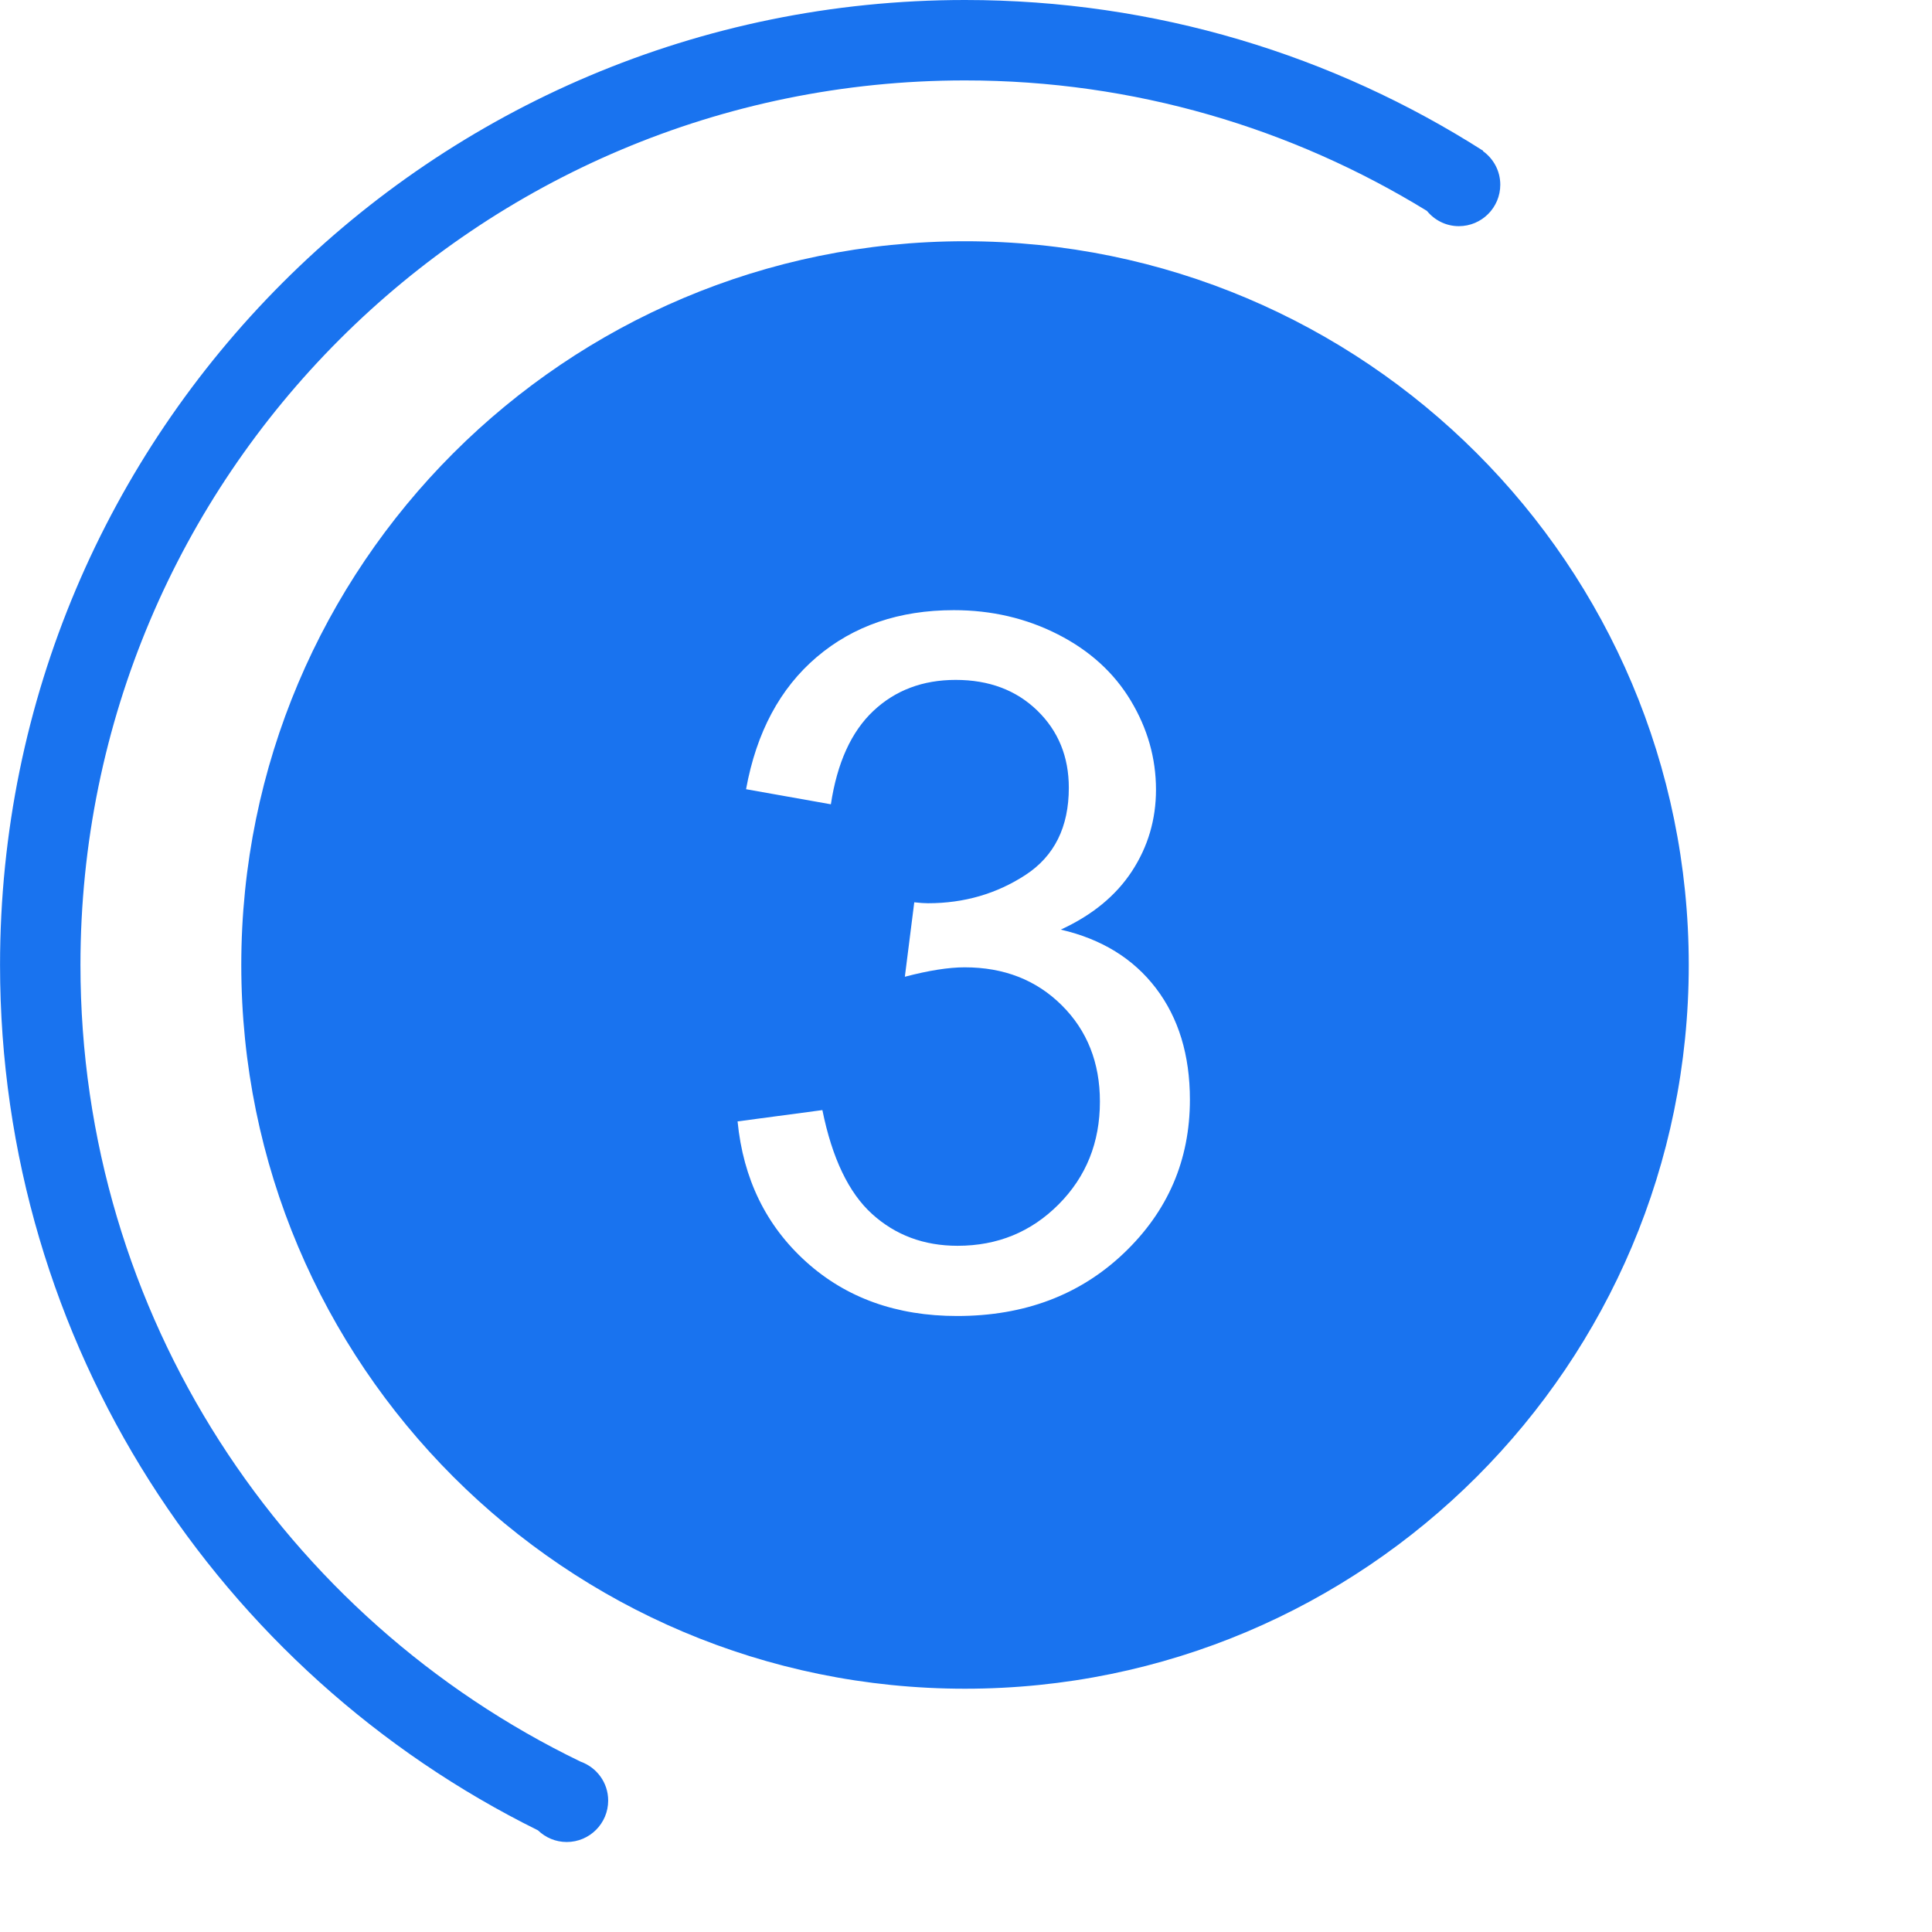
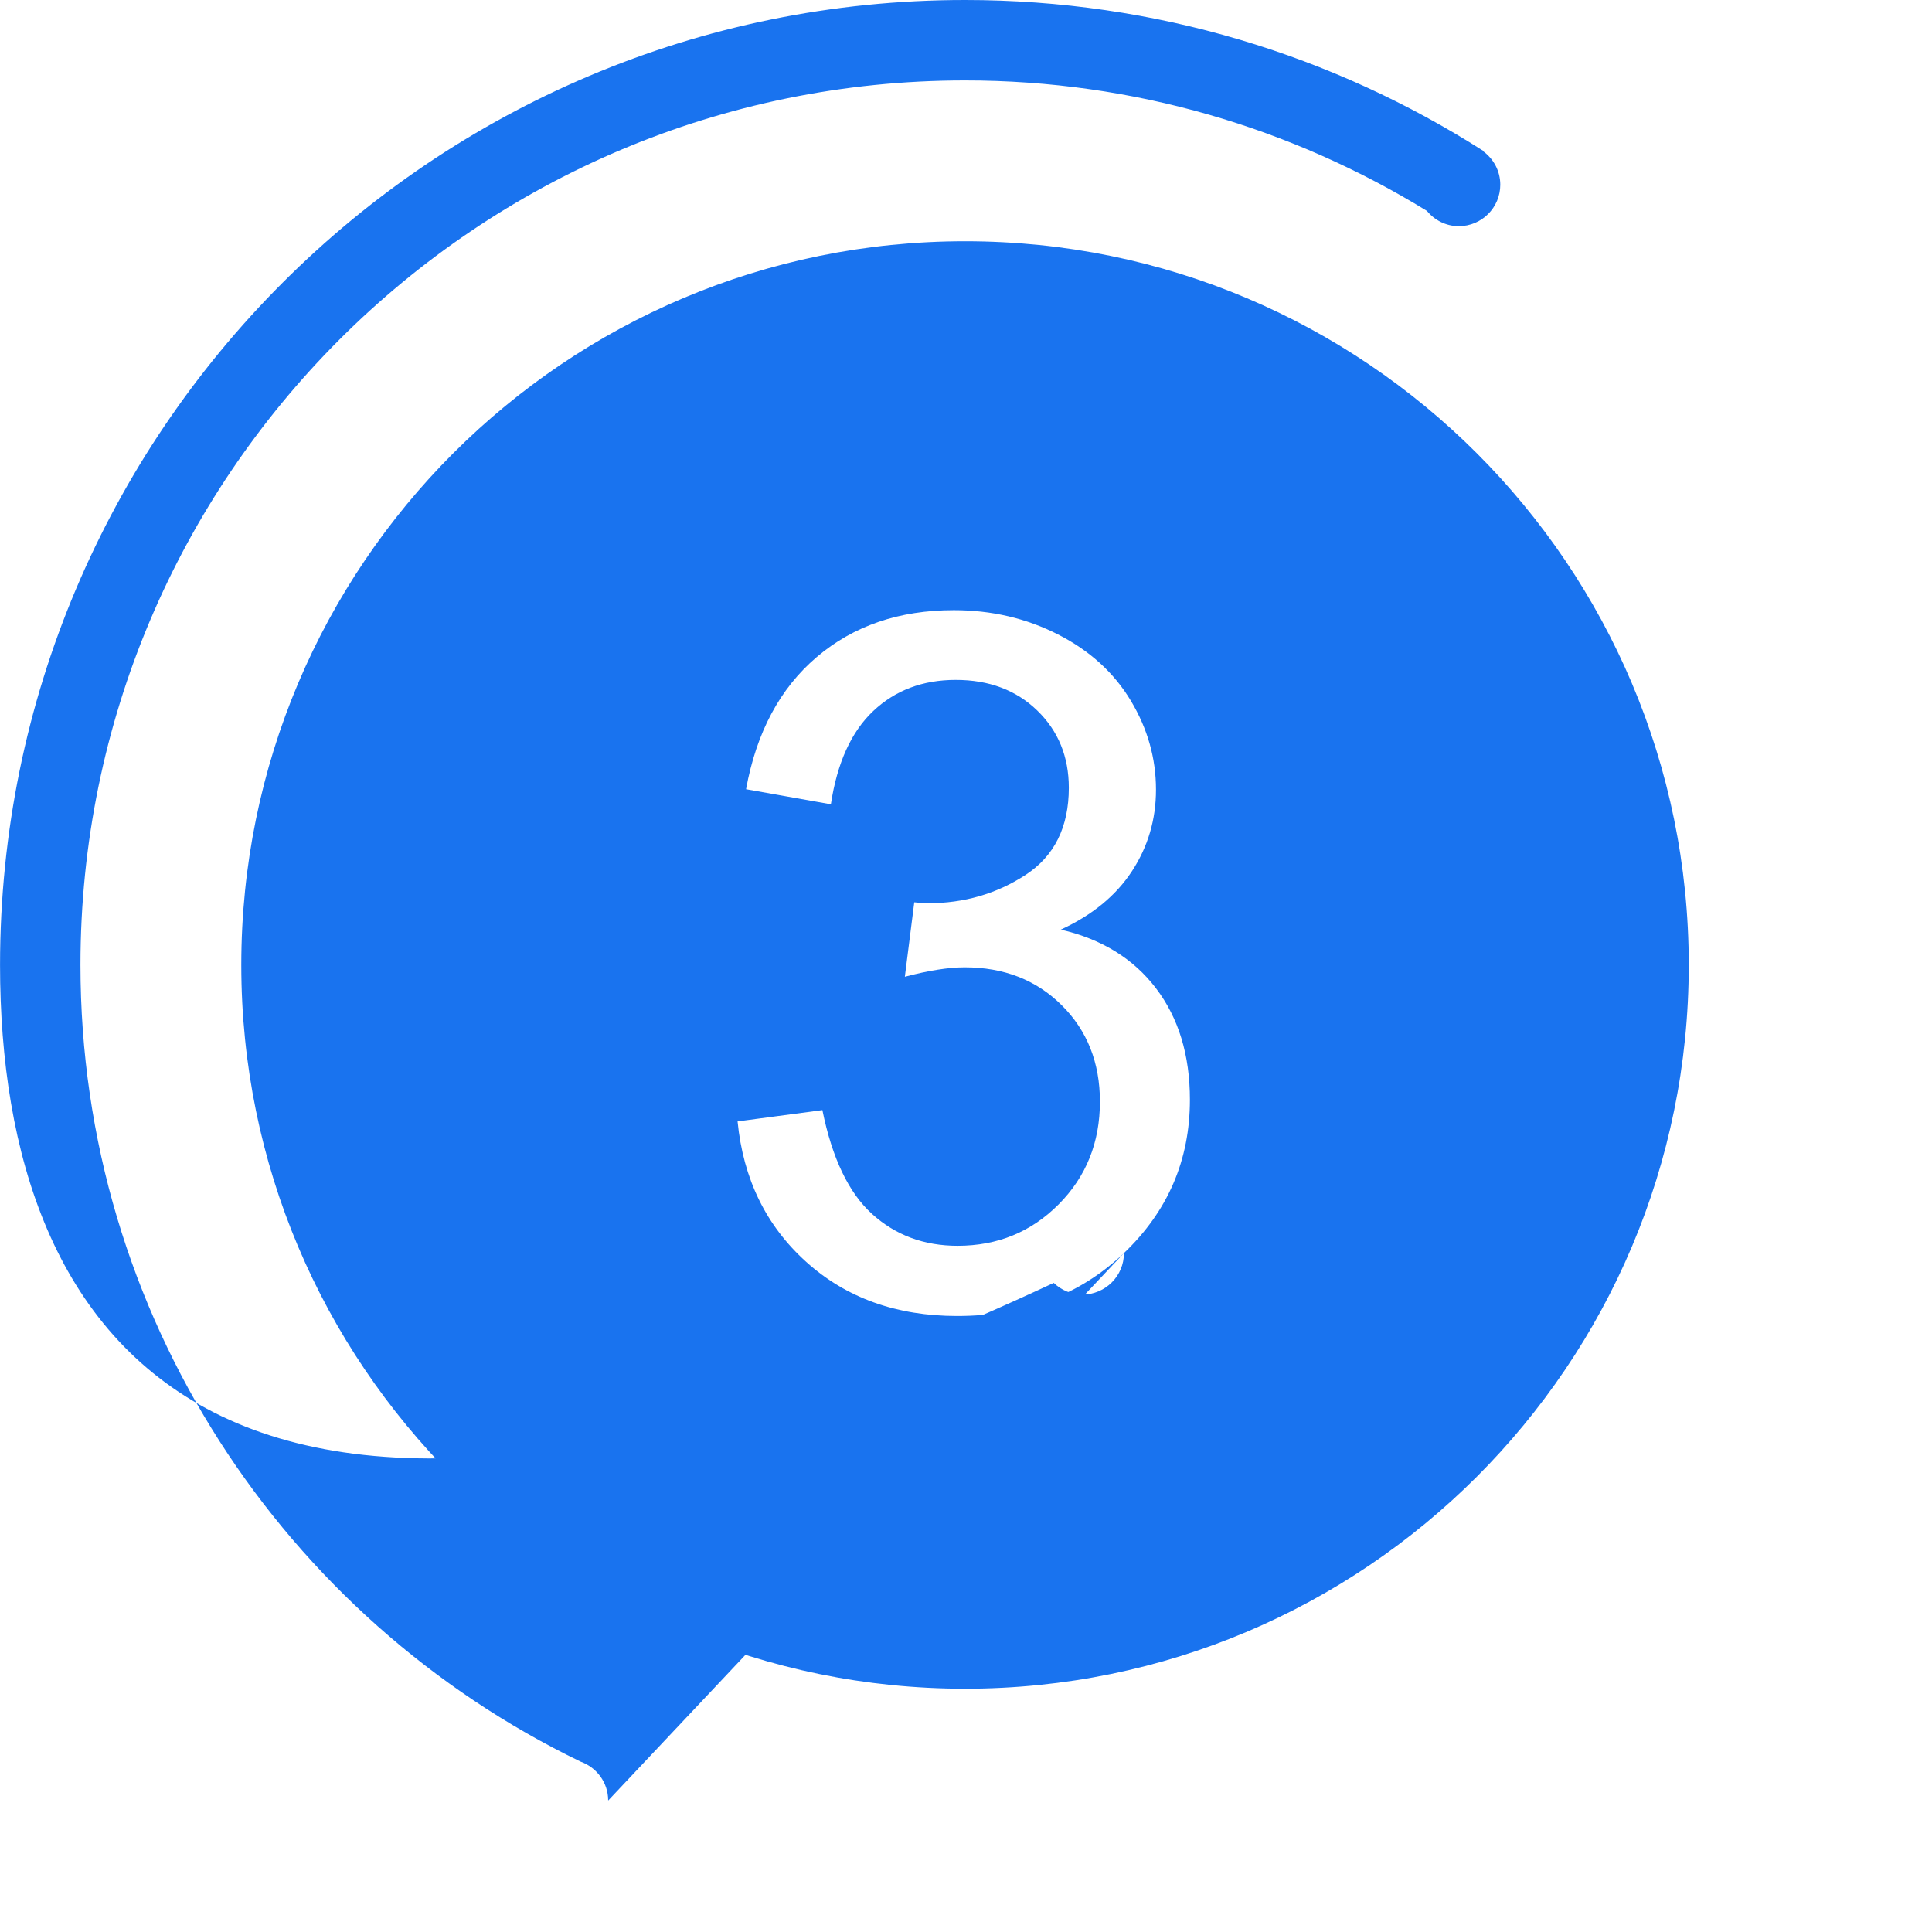
<svg xmlns="http://www.w3.org/2000/svg" t="1744091921690" class="icon" viewBox="0 0 1024 1024" version="1.1" p-id="15616" width="60" height="60">
-   <path d="M511.48 127.864c-211.853 0-383.593 171.741-383.593 383.595 0 211.853 171.741 383.595 383.593 383.595 211.853 0 383.595-171.74 383.595-383.595C895.075 299.606 723.333 127.864 511.48 127.864zM595.714 664.167c-23.312 22.227-52.78 33.34-88.406 33.34-32.135 0-58.813-9.572-80.041-28.72-21.227-19.143-33.34-43.953-36.337-74.421l44.953-5.994c5.158 25.473 13.943 43.828 26.347 55.066 12.401 11.238 27.511 16.858 45.328 16.858 21.142 0 38.997-7.325 53.568-21.978 14.566-14.648 21.852-32.798 21.852-54.442 0-20.643-6.744-37.668-20.229-51.071-13.485-13.4-30.636-20.104-51.445-20.104-8.492 0-19.067 1.666-31.717 4.995l4.995-39.459c2.996 0.336 5.408 0.499 7.241 0.499 19.145 0 36.378-4.995 51.697-14.984 15.316-9.99 22.974-25.387 22.974-46.201 0-16.482-5.58-30.132-16.733-40.957-11.154-10.82-25.559-16.233-43.203-16.233-17.482 0-32.053 5.494-43.704 16.482-11.655 10.988-19.147 27.471-22.476 49.447l-44.953-7.992c5.494-30.132 17.982-53.482 37.46-70.051 19.48-16.564 43.703-24.849 72.673-24.849 19.978 0 38.374 4.289 55.191 12.862 16.815 8.576 29.676 20.272 38.586 35.088 8.904 14.821 13.361 30.554 13.361 47.2 0 15.819-4.247 30.218-12.737 43.204s-21.064 23.311-37.711 30.967c21.641 4.994 38.46 15.359 50.448 31.092 11.986 15.733 17.979 35.423 17.979 59.062C630.676 614.844 619.02 641.941 595.714 664.167zM322.347 954.323c0 12.137-9.839 21.977-21.977 21.977-5.925 0-11.279-2.371-15.231-6.183C116.231 886.603 0.021 712.642 0.021 511.459c0-282.47 228.988-511.459 511.459-511.459 101.068 0 195.282 29.327 274.616 79.917l-0.106 0.168c5.545 3.99 9.19 10.458 9.19 17.812 0 12.137-9.839 21.977-21.977 21.977-6.843 0-12.879-3.194-16.91-8.097-71.276-43.763-155.043-69.154-244.814-69.154-258.931 0-468.837 209.906-468.837 468.837 0 185.881 108.227 346.403 265.057 422.235C316.214 936.722 322.347 944.769 322.347 954.323z" p-id="15617" fill="#1973ef" />
+   <path d="M511.48 127.864c-211.853 0-383.593 171.741-383.593 383.595 0 211.853 171.741 383.595 383.593 383.595 211.853 0 383.595-171.74 383.595-383.595C895.075 299.606 723.333 127.864 511.48 127.864zM595.714 664.167c-23.312 22.227-52.78 33.34-88.406 33.34-32.135 0-58.813-9.572-80.041-28.72-21.227-19.143-33.34-43.953-36.337-74.421l44.953-5.994c5.158 25.473 13.943 43.828 26.347 55.066 12.401 11.238 27.511 16.858 45.328 16.858 21.142 0 38.997-7.325 53.568-21.978 14.566-14.648 21.852-32.798 21.852-54.442 0-20.643-6.744-37.668-20.229-51.071-13.485-13.4-30.636-20.104-51.445-20.104-8.492 0-19.067 1.666-31.717 4.995l4.995-39.459c2.996 0.336 5.408 0.499 7.241 0.499 19.145 0 36.378-4.995 51.697-14.984 15.316-9.99 22.974-25.387 22.974-46.201 0-16.482-5.58-30.132-16.733-40.957-11.154-10.82-25.559-16.233-43.203-16.233-17.482 0-32.053 5.494-43.704 16.482-11.655 10.988-19.147 27.471-22.476 49.447l-44.953-7.992c5.494-30.132 17.982-53.482 37.46-70.051 19.48-16.564 43.703-24.849 72.673-24.849 19.978 0 38.374 4.289 55.191 12.862 16.815 8.576 29.676 20.272 38.586 35.088 8.904 14.821 13.361 30.554 13.361 47.2 0 15.819-4.247 30.218-12.737 43.204s-21.064 23.311-37.711 30.967c21.641 4.994 38.46 15.359 50.448 31.092 11.986 15.733 17.979 35.423 17.979 59.062C630.676 614.844 619.02 641.941 595.714 664.167zc0 12.137-9.839 21.977-21.977 21.977-5.925 0-11.279-2.371-15.231-6.183C116.231 886.603 0.021 712.642 0.021 511.459c0-282.47 228.988-511.459 511.459-511.459 101.068 0 195.282 29.327 274.616 79.917l-0.106 0.168c5.545 3.99 9.19 10.458 9.19 17.812 0 12.137-9.839 21.977-21.977 21.977-6.843 0-12.879-3.194-16.91-8.097-71.276-43.763-155.043-69.154-244.814-69.154-258.931 0-468.837 209.906-468.837 468.837 0 185.881 108.227 346.403 265.057 422.235C316.214 936.722 322.347 944.769 322.347 954.323z" p-id="15617" fill="#1973ef" />
</svg>